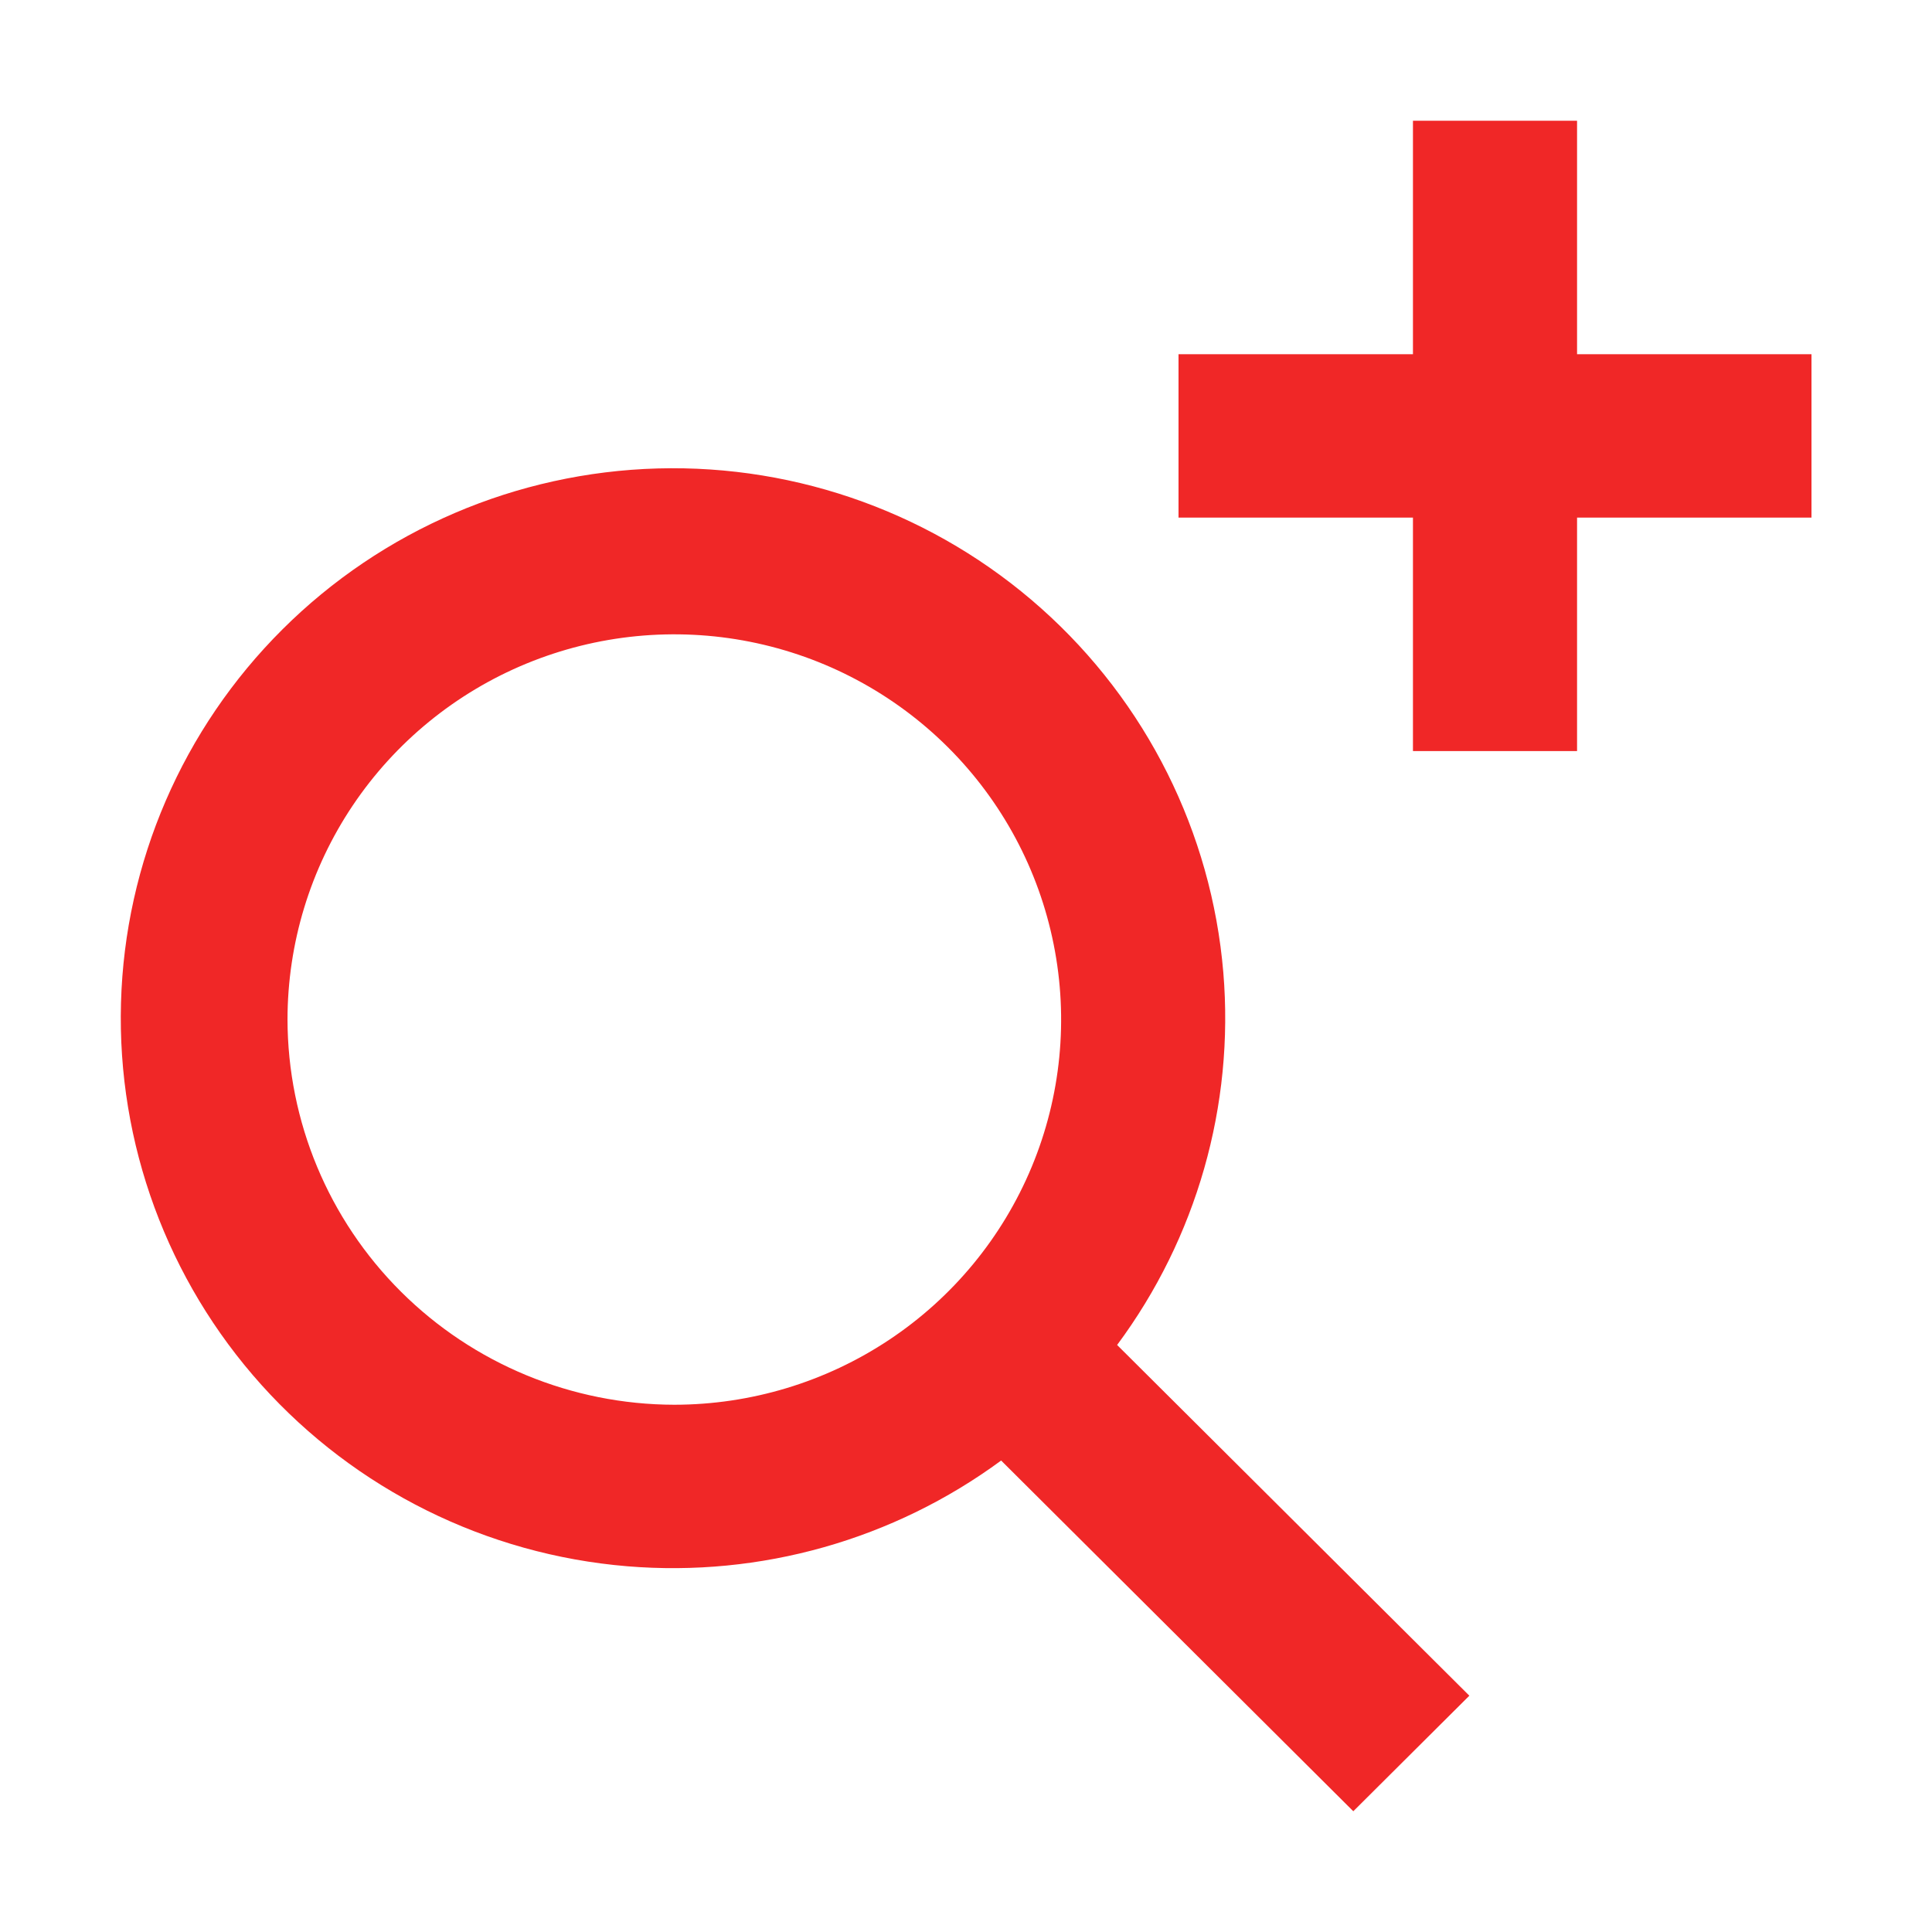
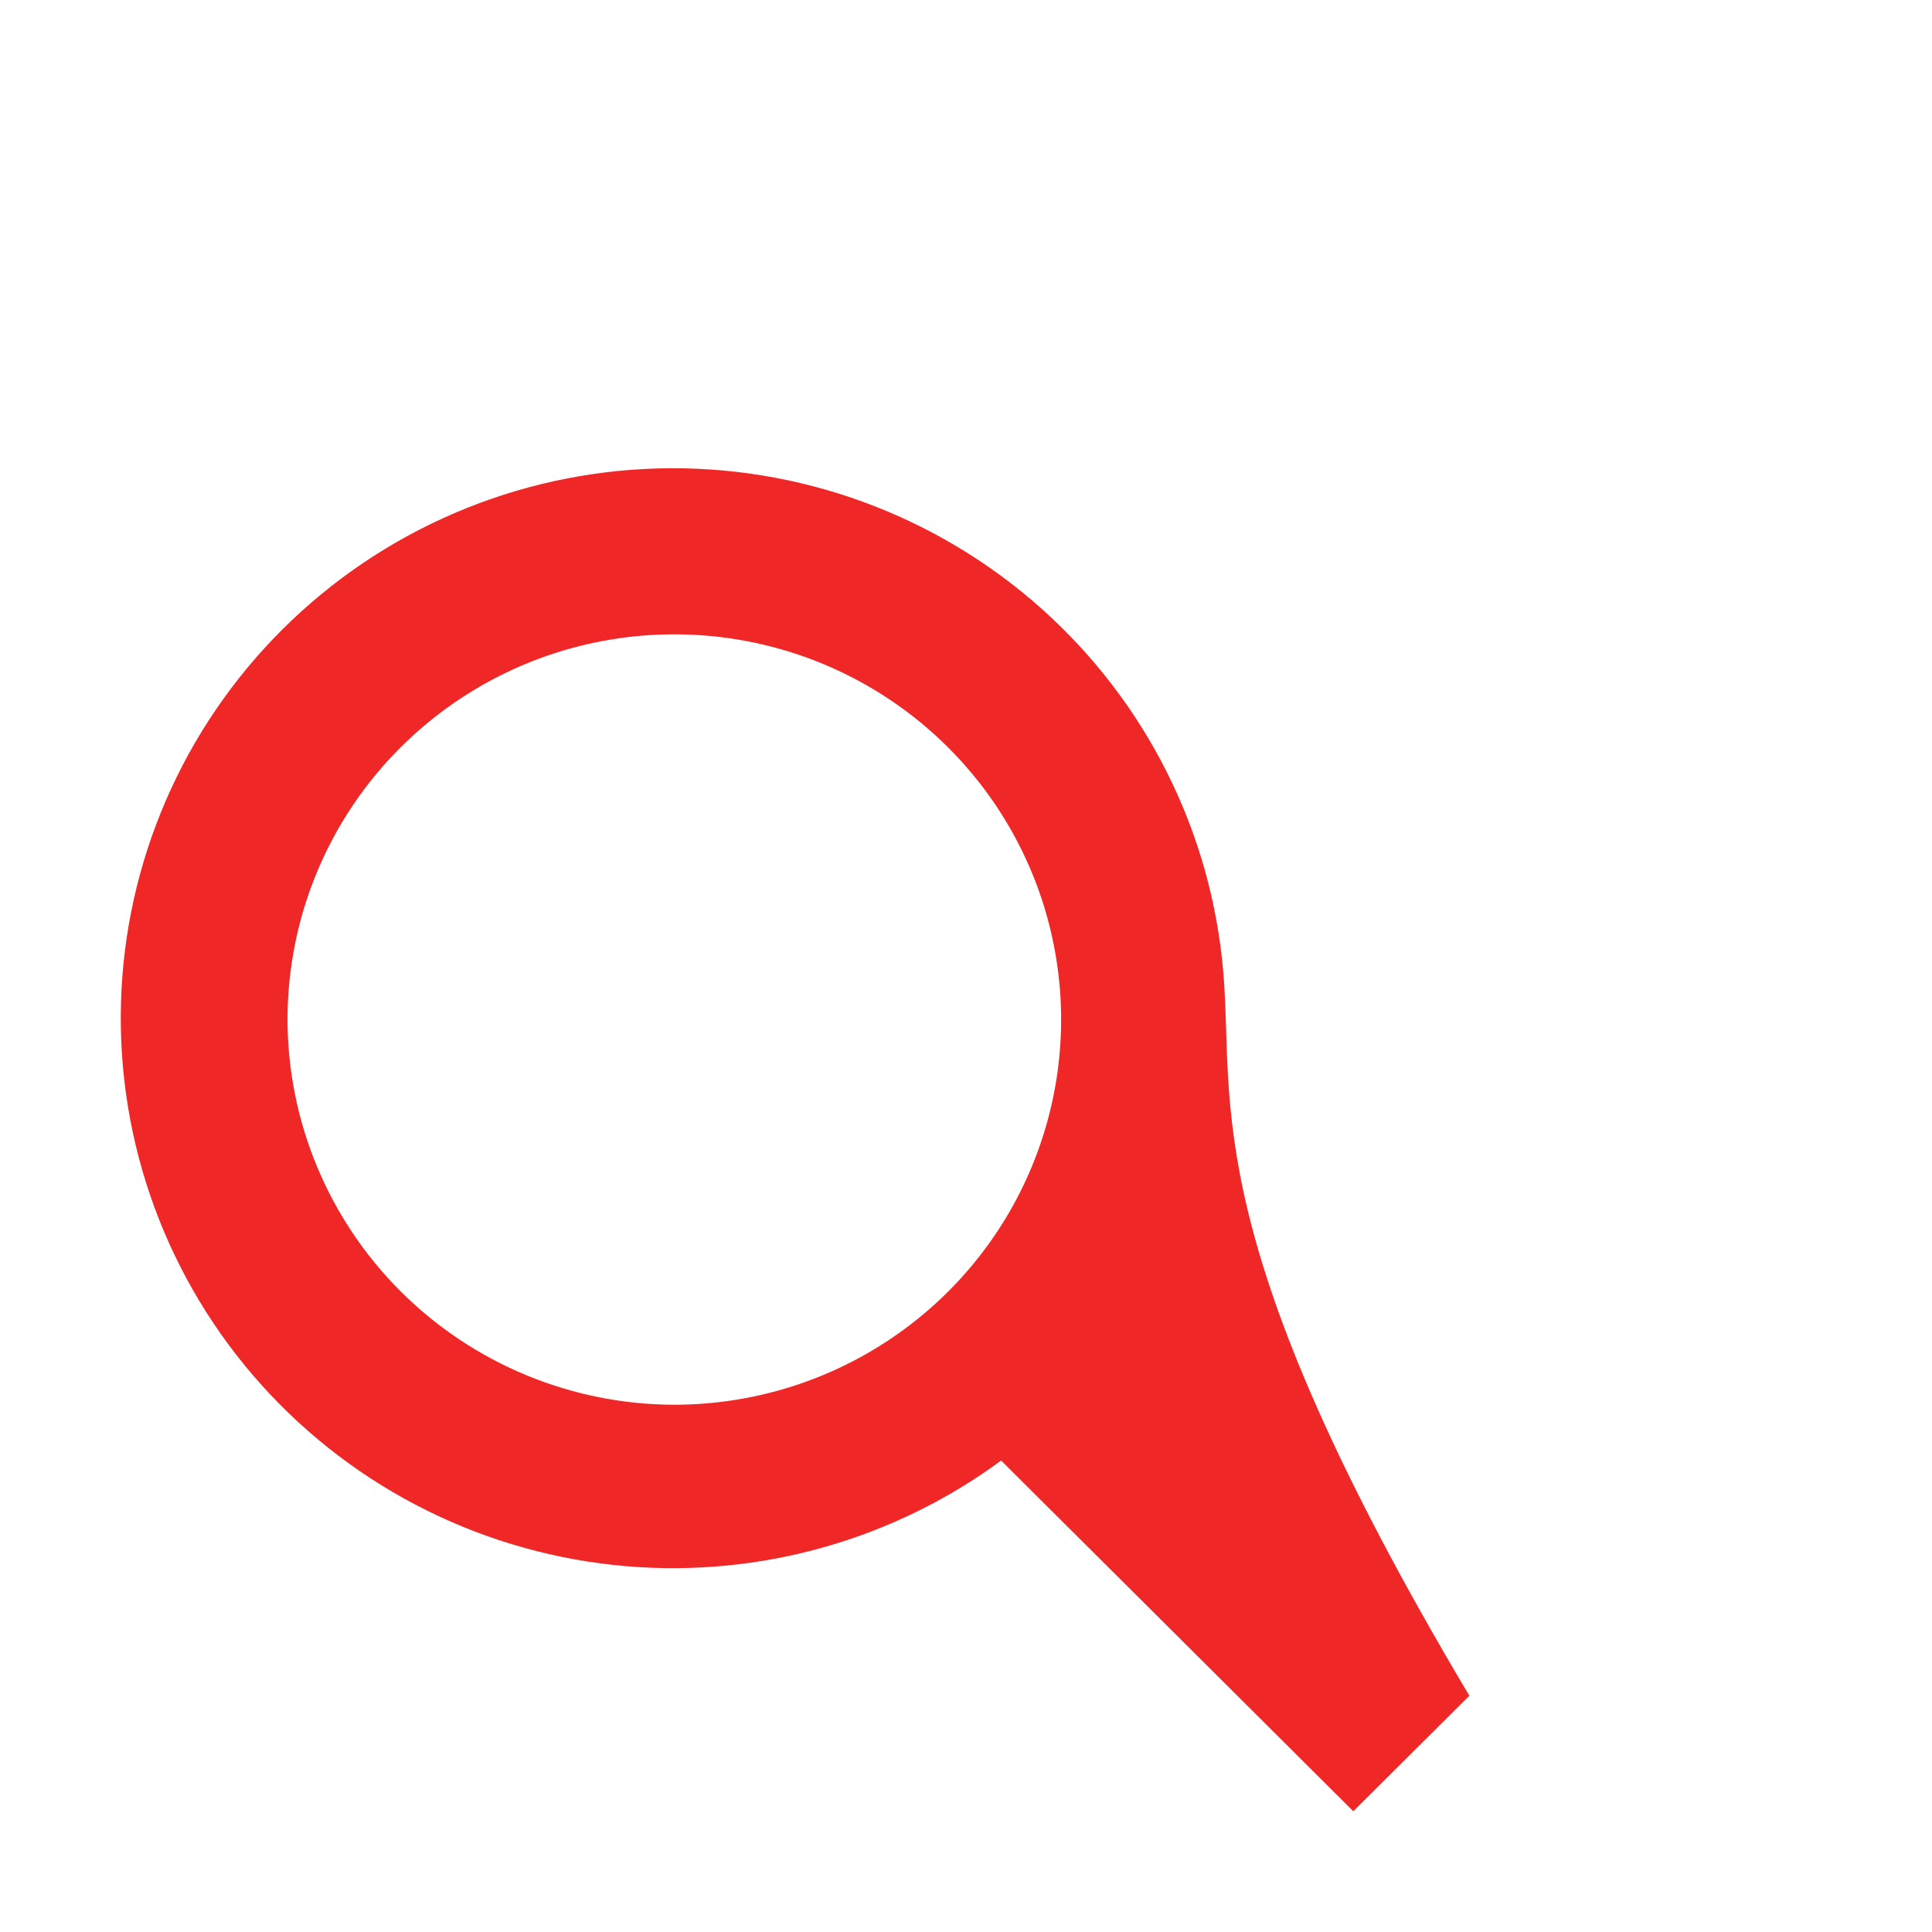
<svg xmlns="http://www.w3.org/2000/svg" width="32" height="32" viewBox="0 0 32 32" fill="none">
-   <path fill-rule="evenodd" clip-rule="evenodd" d="M30.004 8.573V5.867H26.121V2H23.403V5.867H19.52V8.573H23.403V12.44H26.121V8.573H30.004Z" fill="#F02727" />
-   <path fill-rule="evenodd" clip-rule="evenodd" d="M22.415 30L24.337 28.086L18.503 22.277C19.819 20.504 20.446 18.312 20.262 16.107C20.067 13.787 18.988 11.629 17.245 10.076C15.503 8.524 13.23 7.694 10.893 7.759C8.556 7.824 6.332 8.777 4.679 10.424C3.026 12.07 2.068 14.284 2.004 16.612C1.939 18.939 2.771 21.203 4.33 22.938C5.889 24.673 8.056 25.748 10.386 25.942C12.6 26.126 14.801 25.501 16.582 24.191L22.415 30ZM4.762 16.886C4.763 15.625 5.138 14.391 5.842 13.342C6.546 12.293 7.547 11.475 8.717 10.992C9.888 10.509 11.176 10.383 12.419 10.629C13.662 10.875 14.803 11.483 15.699 12.375C16.595 13.268 17.205 14.404 17.452 15.642C17.7 16.88 17.573 18.162 17.088 19.328C16.603 20.494 15.782 21.49 14.728 22.191C13.675 22.892 12.436 23.266 11.169 23.267C9.471 23.264 7.843 22.591 6.642 21.395C5.441 20.199 4.765 18.578 4.762 16.886Z" fill="#F02727" />
+   <path fill-rule="evenodd" clip-rule="evenodd" d="M22.415 30L24.337 28.086C19.819 20.504 20.446 18.312 20.262 16.107C20.067 13.787 18.988 11.629 17.245 10.076C15.503 8.524 13.23 7.694 10.893 7.759C8.556 7.824 6.332 8.777 4.679 10.424C3.026 12.07 2.068 14.284 2.004 16.612C1.939 18.939 2.771 21.203 4.33 22.938C5.889 24.673 8.056 25.748 10.386 25.942C12.6 26.126 14.801 25.501 16.582 24.191L22.415 30ZM4.762 16.886C4.763 15.625 5.138 14.391 5.842 13.342C6.546 12.293 7.547 11.475 8.717 10.992C9.888 10.509 11.176 10.383 12.419 10.629C13.662 10.875 14.803 11.483 15.699 12.375C16.595 13.268 17.205 14.404 17.452 15.642C17.7 16.88 17.573 18.162 17.088 19.328C16.603 20.494 15.782 21.49 14.728 22.191C13.675 22.892 12.436 23.266 11.169 23.267C9.471 23.264 7.843 22.591 6.642 21.395C5.441 20.199 4.765 18.578 4.762 16.886Z" fill="#F02727" />
</svg>